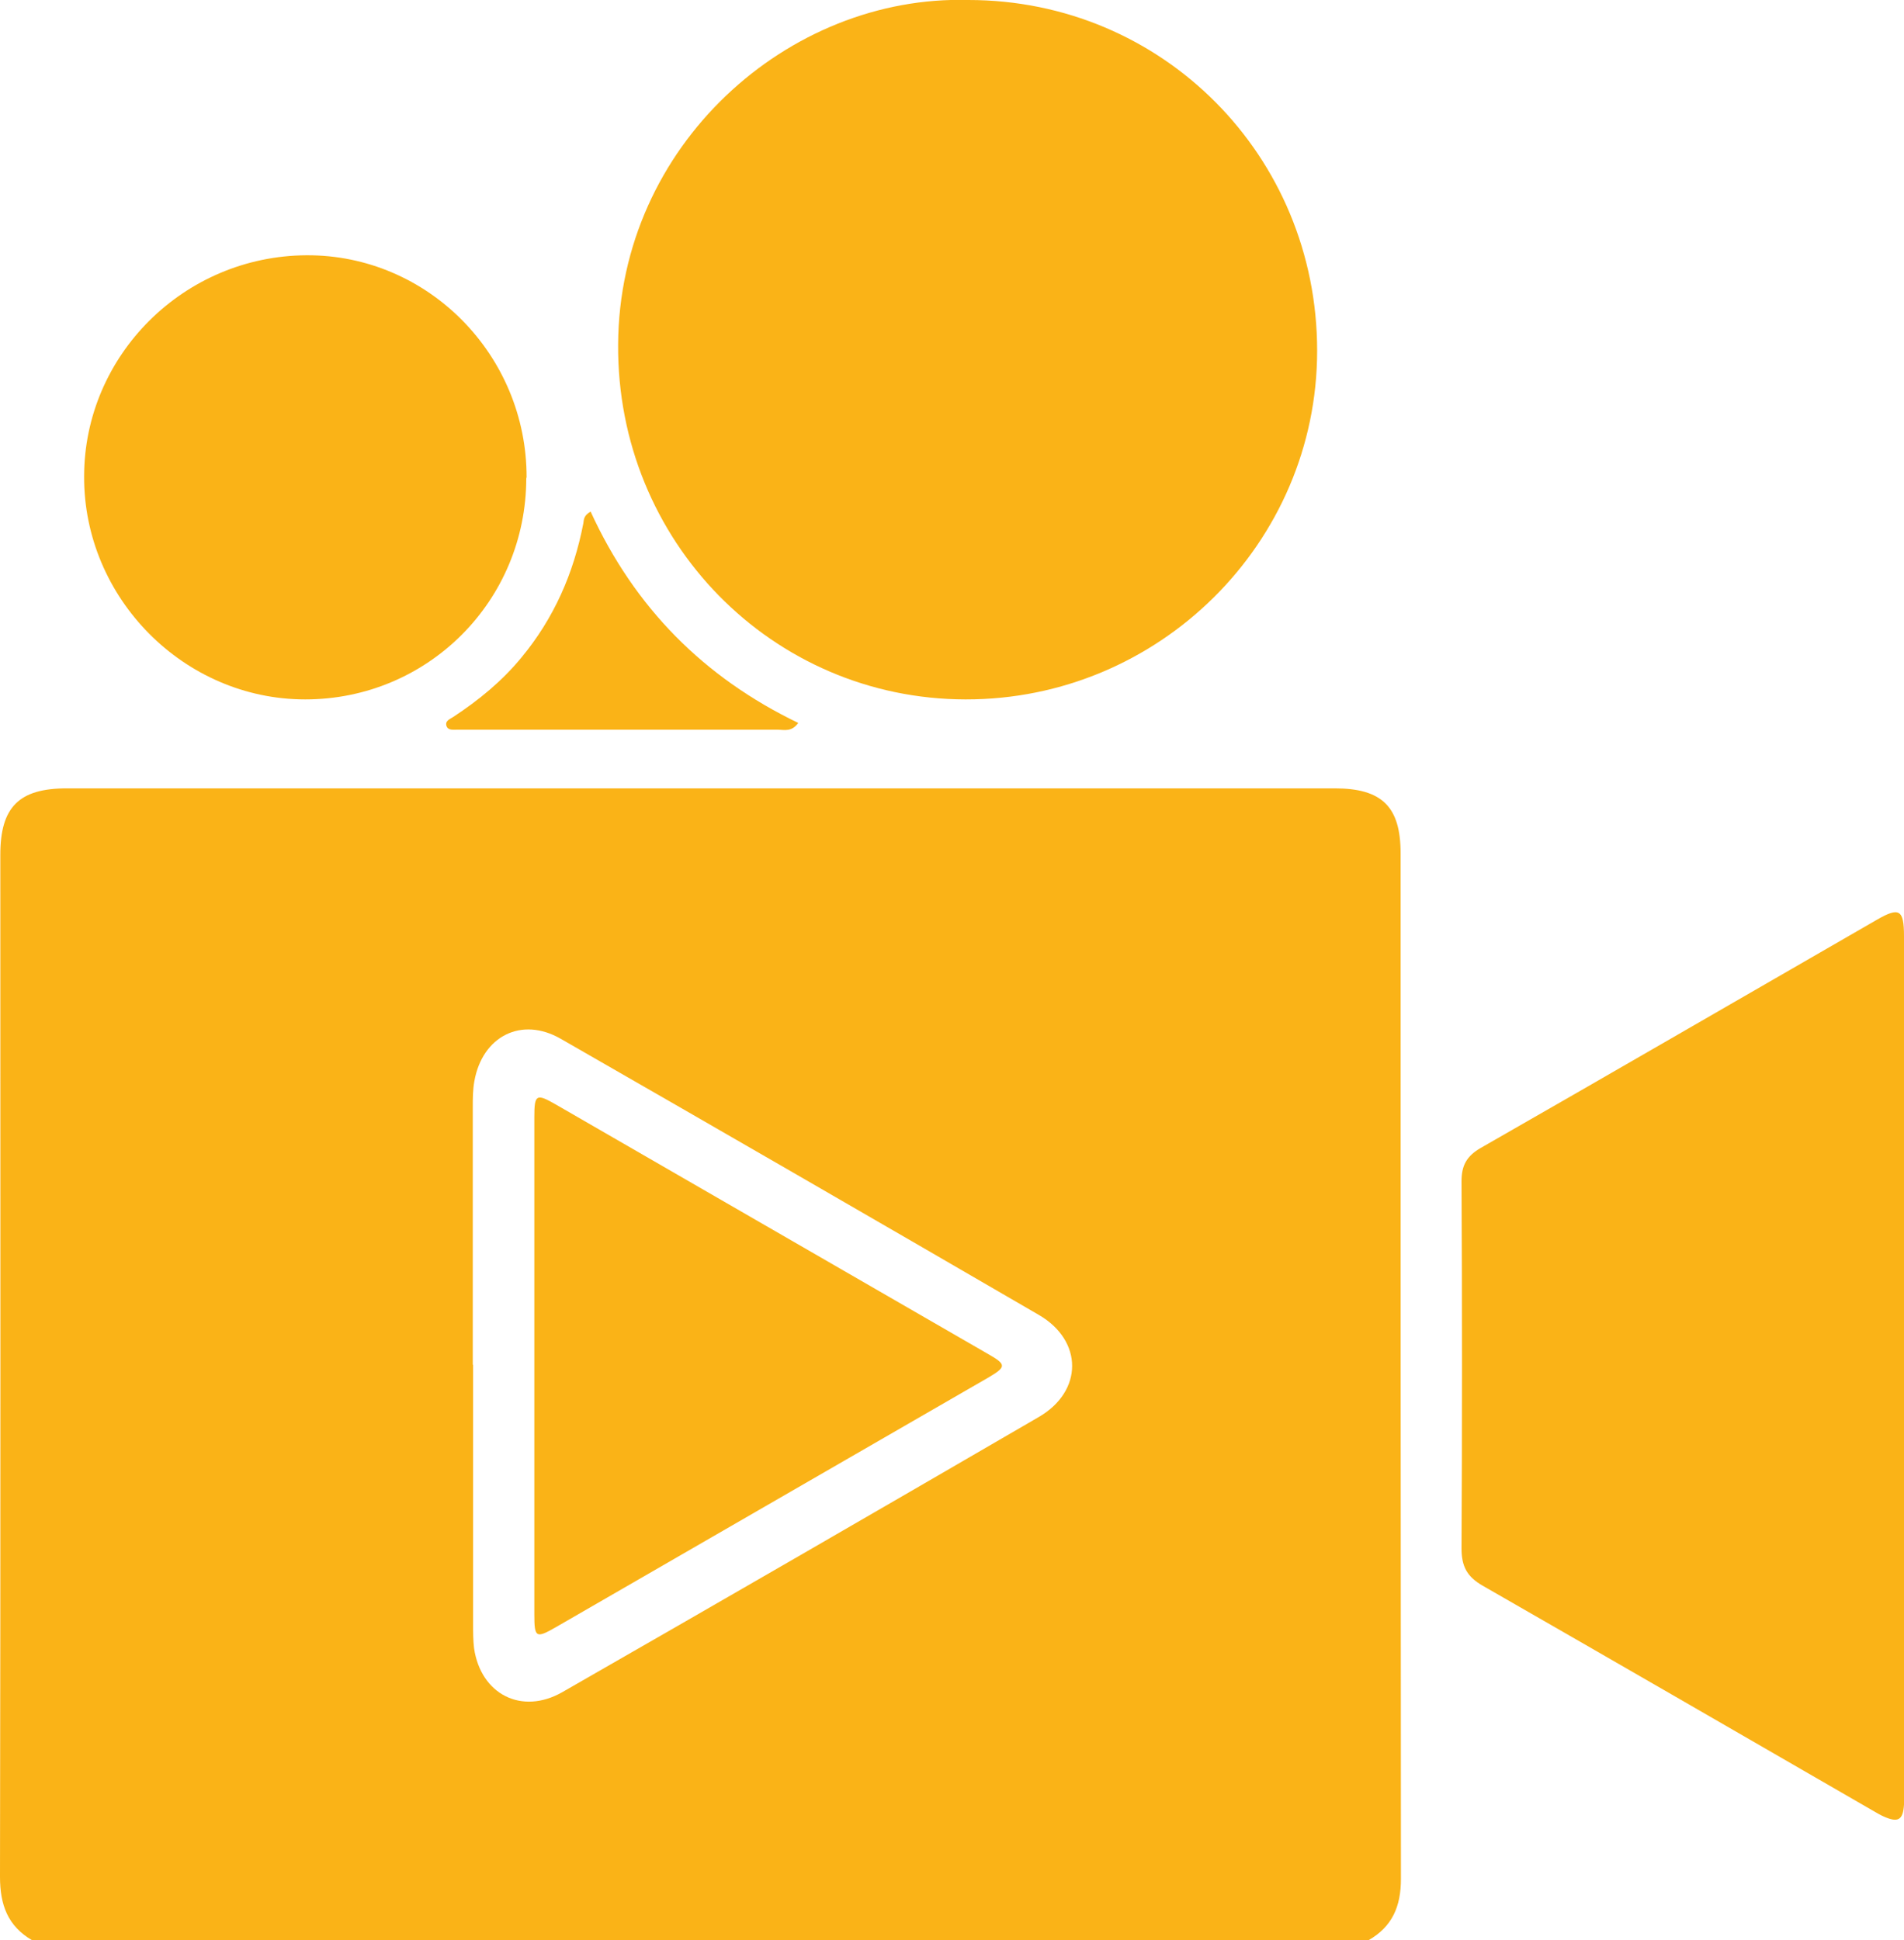
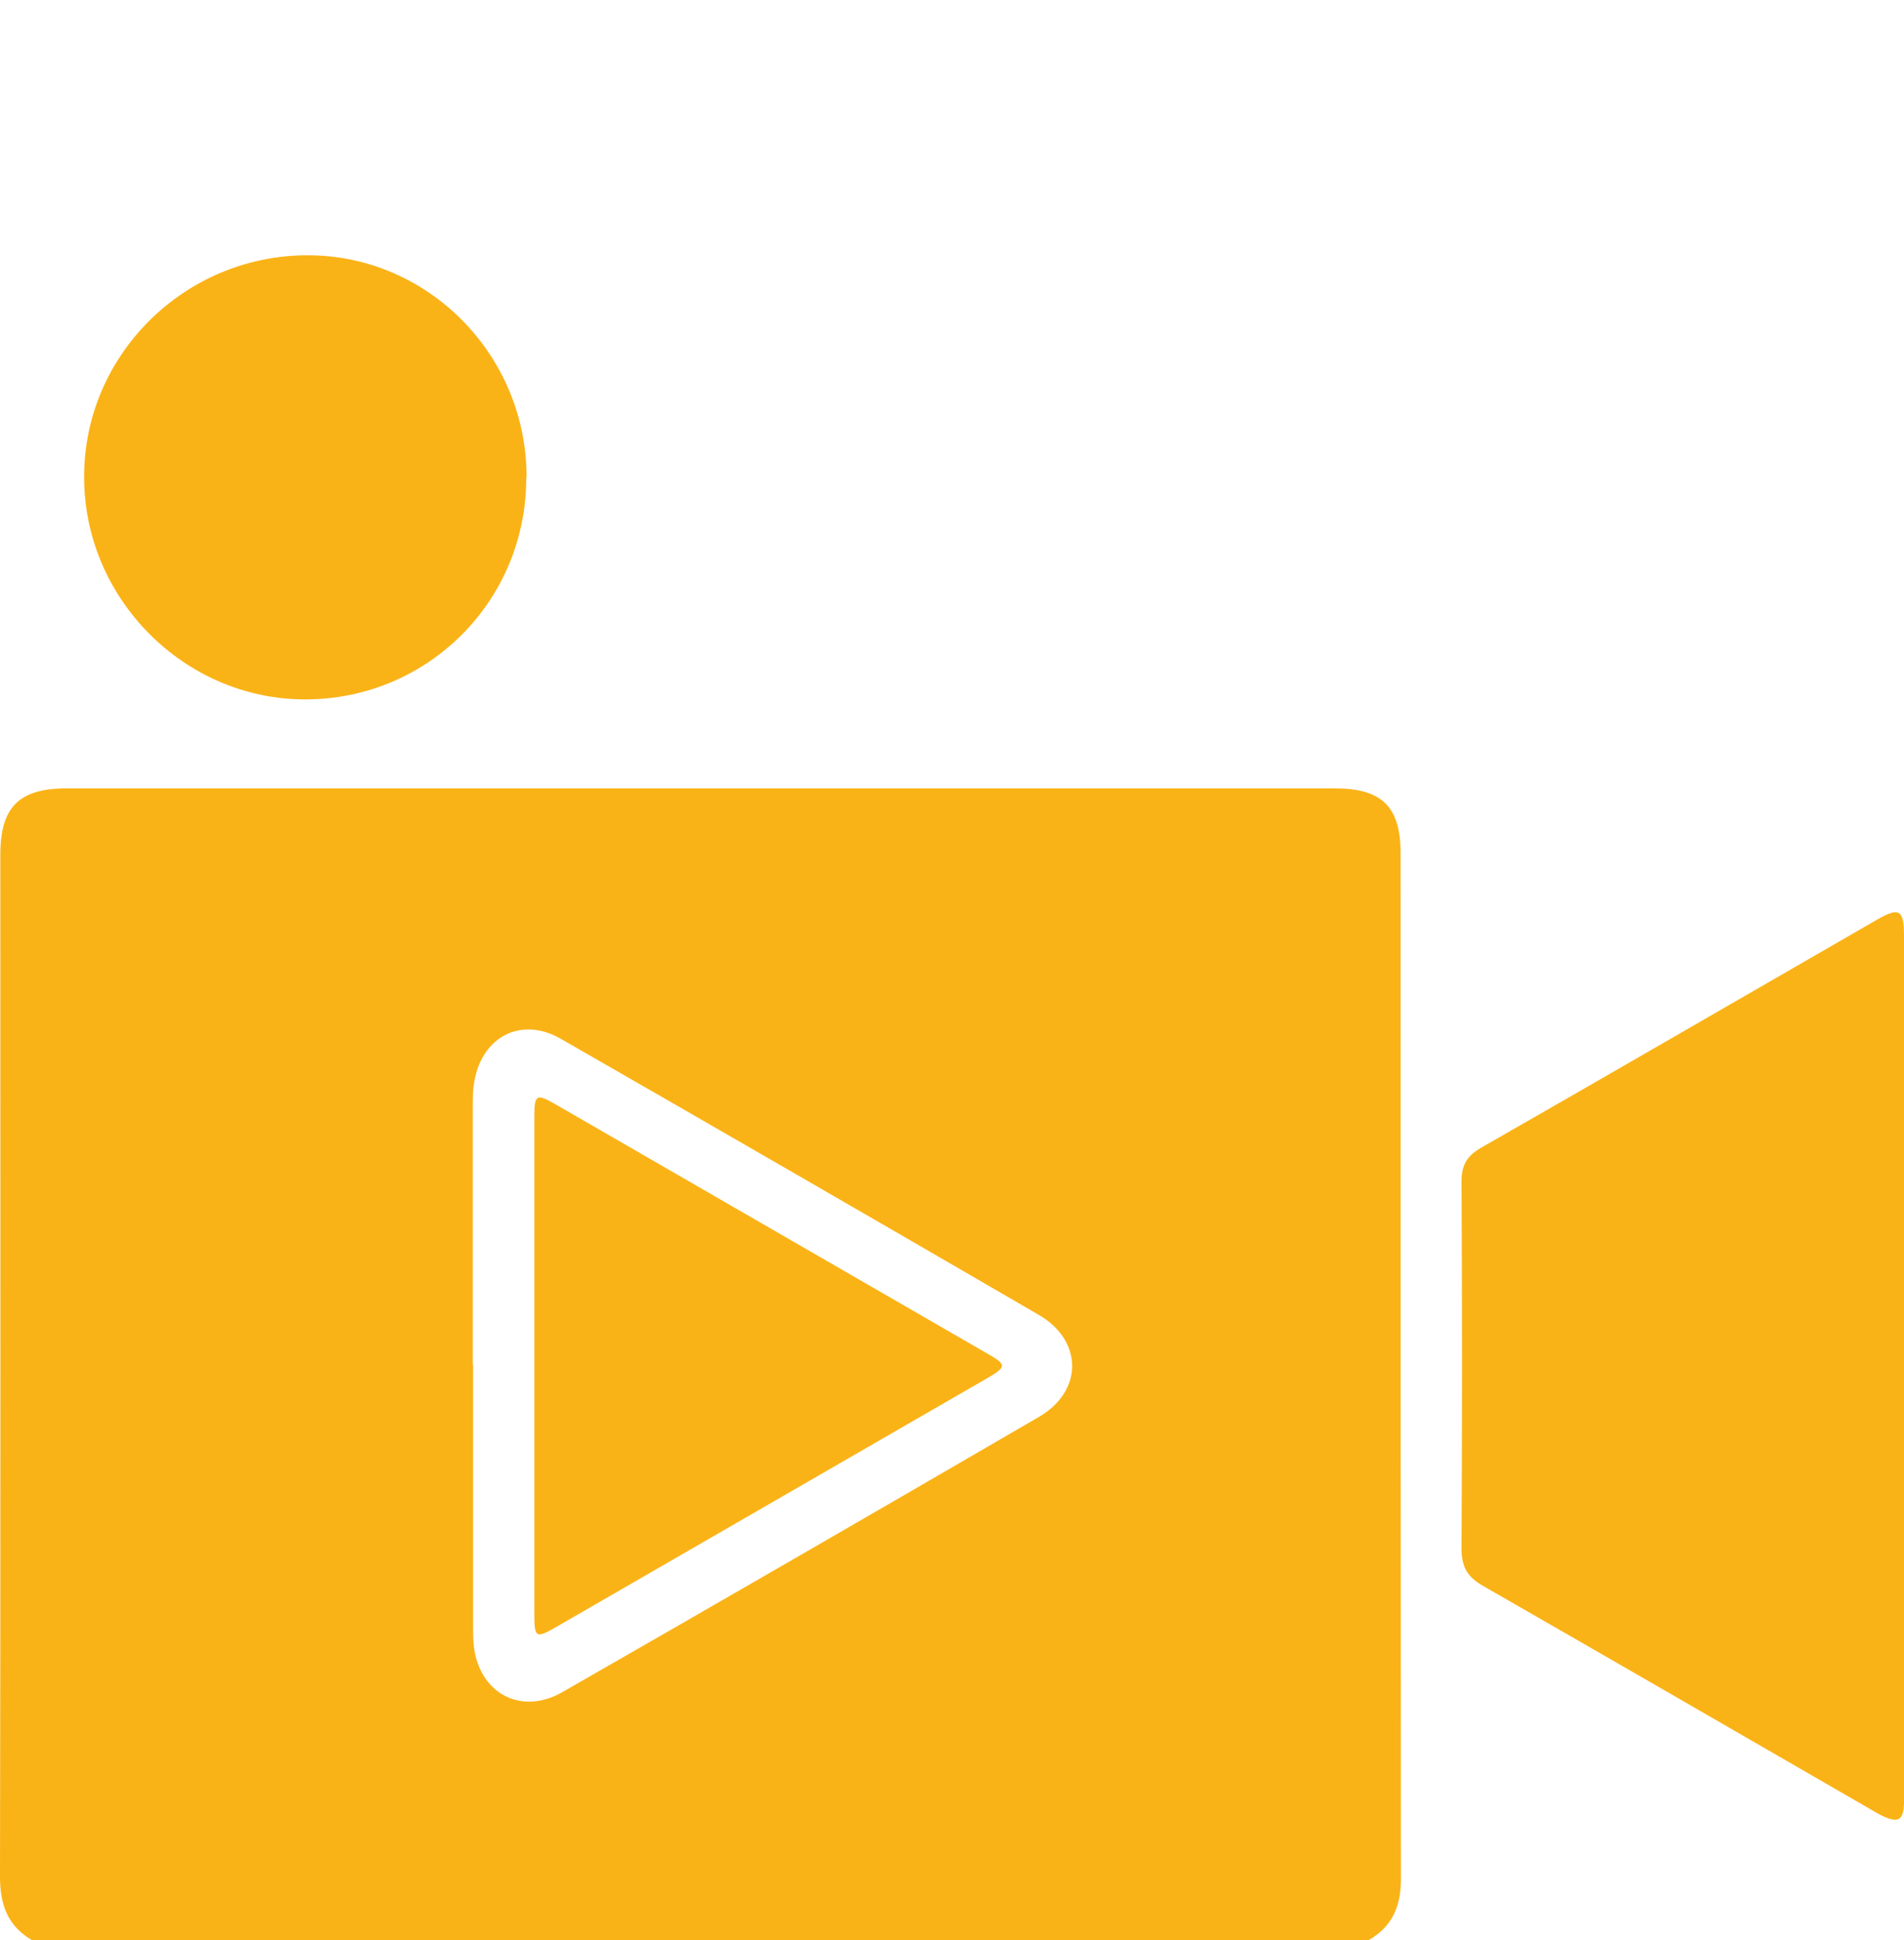
<svg xmlns="http://www.w3.org/2000/svg" id="Layer_2" data-name="Layer 2" viewBox="0 0 59.08 60.2">
  <defs>
    <style>
      .cls-1 {
        fill: #fab317;
      }
    </style>
  </defs>
  <g id="Layer_1-2" data-name="Layer 1">
    <g>
      <path class="cls-1" d="M42.47,60.2H1C.24,59.76,0,59.1,0,58.23c.02-10.57,.01-21.14,.01-31.71,0-1.48,.58-2.06,2.06-2.06,13.12,0,26.23,0,39.35,0,1.46,0,2.04,.57,2.04,2.01,0,10.61,0,21.22,.01,31.83,0,.85-.27,1.48-1.01,1.9ZM14.68,42.34c0,2.68,0,5.36,0,8.04,0,.25,0,.51,.03,.76,.21,1.43,1.48,2.08,2.74,1.36,4.94-2.83,9.87-5.68,14.79-8.54,1.37-.8,1.37-2.36,0-3.16-4.94-2.87-9.89-5.73-14.84-8.57-1.22-.7-2.43-.08-2.68,1.31-.05,.27-.05,.54-.05,.82,0,2.66,0,5.32,0,7.98Z" />
-       <path class="cls-1" d="M30.05,0c6.02,0,10.82,4.83,10.82,10.88,0,5.97-4.91,10.83-10.91,10.82-6-.01-10.82-4.91-10.78-11.01C19.21,4.5,24.47-.16,30.05,0Z" />
      <path class="cls-1" d="M59.08,42.42c0,4.33,0,8.65,0,12.98,0,.2,0,.39,0,.59-.03,.49-.19,.57-.65,.36-.09-.04-.17-.09-.26-.14-4.05-2.34-8.1-4.68-12.16-7.01-.49-.28-.66-.6-.66-1.16,.02-3.8,.02-7.6,0-11.39,0-.49,.16-.78,.59-1.03,4.11-2.35,8.21-4.73,12.31-7.09,.68-.39,.83-.31,.83,.51,0,4.46,0,8.93,0,13.39Z" />
      <path class="cls-1" d="M16.33,14.83c0,3.82-3.06,6.87-6.86,6.87-3.76,0-6.87-3.14-6.86-6.91,0-3.77,3.1-6.85,6.9-6.87,3.76-.02,6.84,3.09,6.83,6.9Z" />
-       <path class="cls-1" d="M18.33,15.88c1.36,2.97,3.51,5.14,6.44,6.55-.21,.29-.44,.21-.64,.21-3.24,0-6.49,0-9.73,0-.08,0-.16,0-.23,0-.11,0-.26,.02-.31-.1-.07-.18,.11-.23,.21-.3,.79-.52,1.51-1.11,2.11-1.84,1.01-1.22,1.62-2.61,1.92-4.16,.02-.11,0-.24,.23-.37Z" />
      <path class="cls-1" d="M16.58,42.41c0-2.58,0-5.16,0-7.75,0-.71,.06-.74,.67-.39,4.47,2.58,8.94,5.16,13.41,7.74,.58,.33,.57,.4-.01,.74-4.47,2.58-8.94,5.16-13.41,7.74-.61,.35-.66,.32-.66-.4,0-2.56,0-5.12,0-7.69Z" />
    </g>
  </g>
</svg>